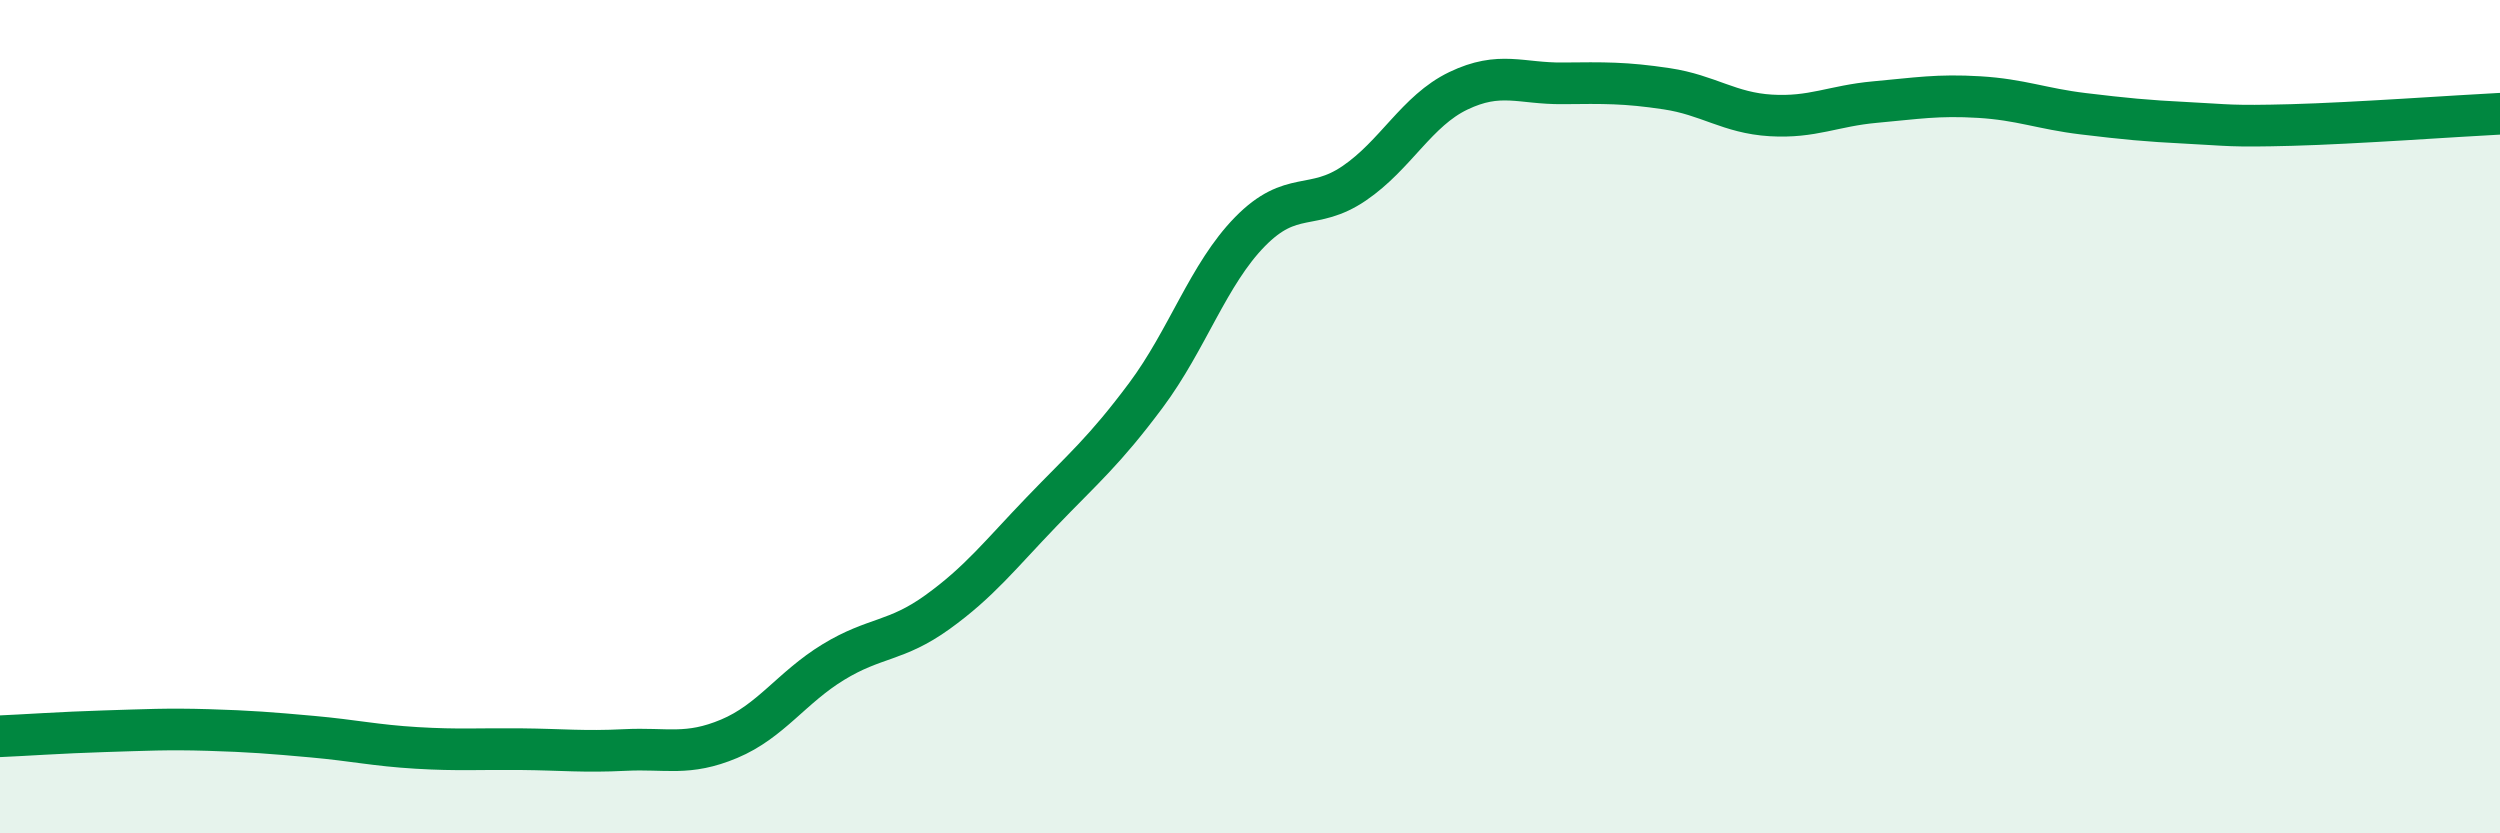
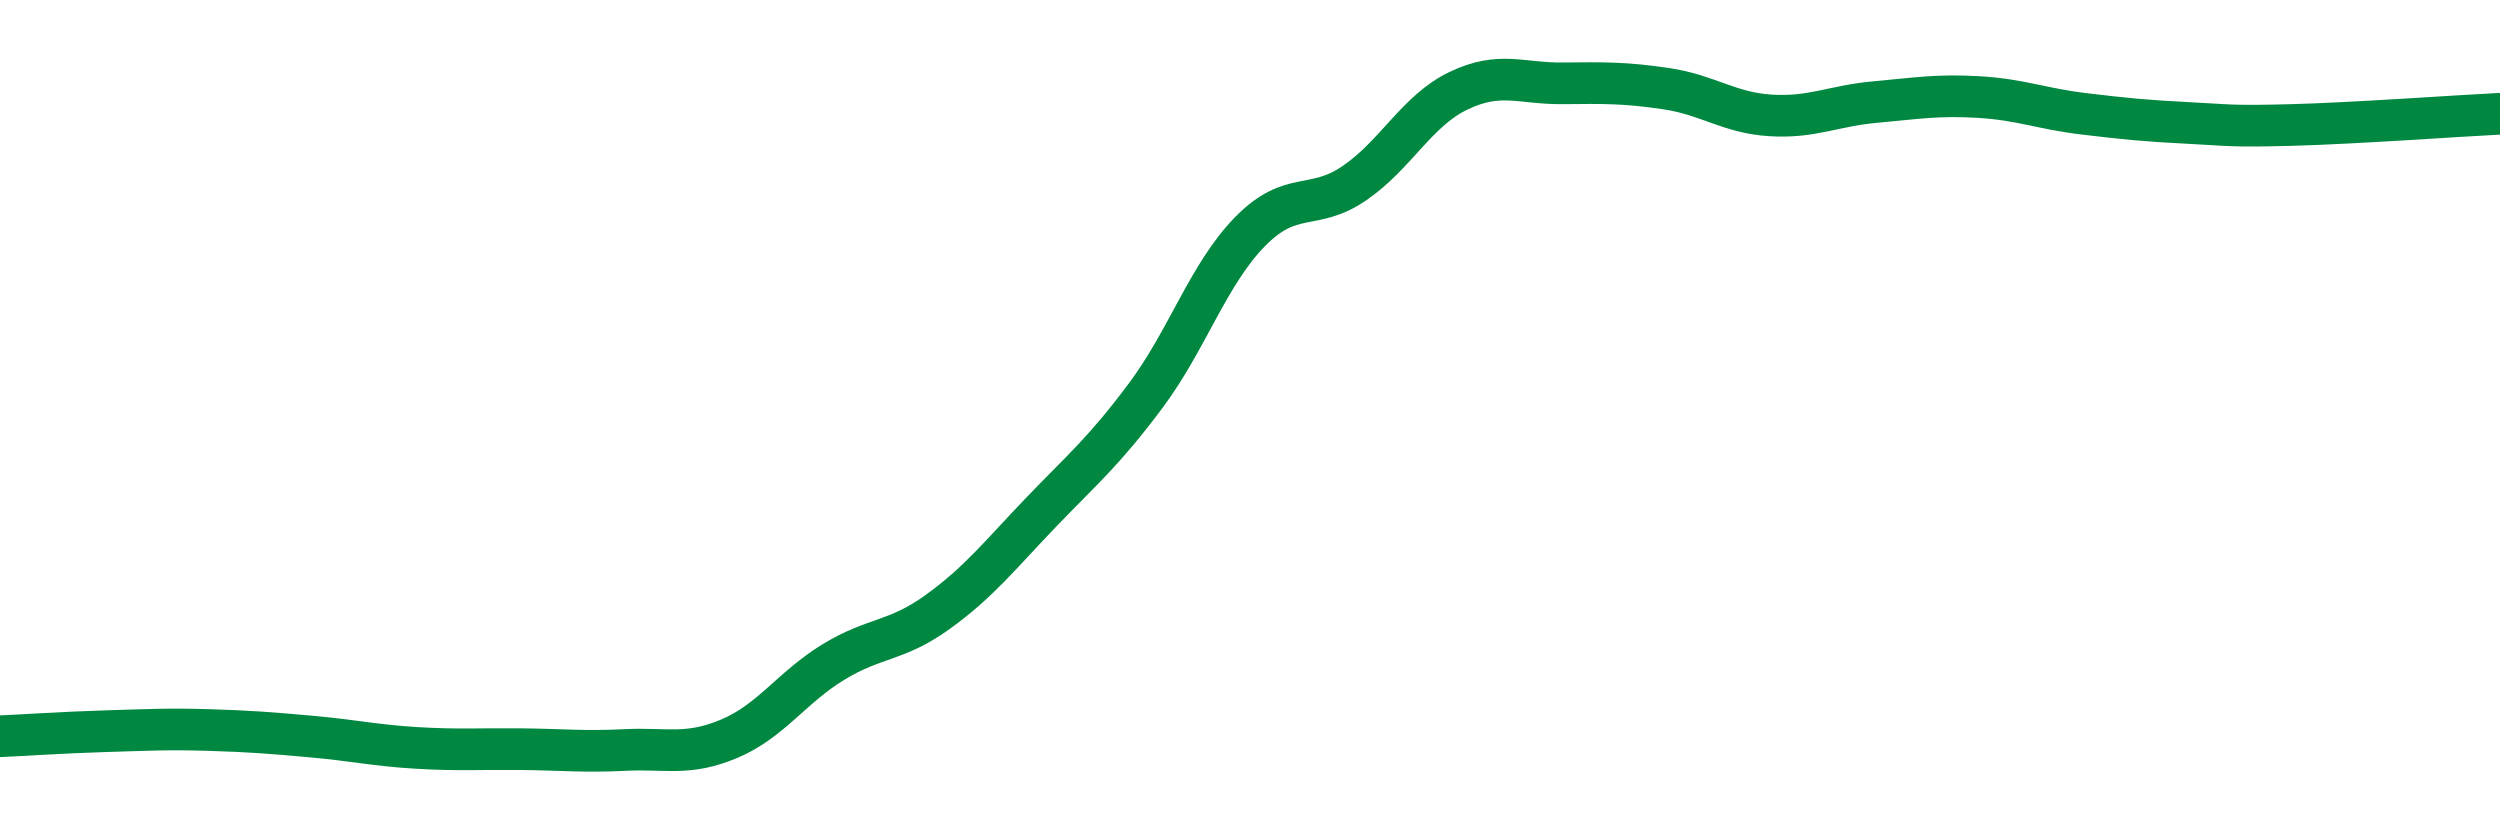
<svg xmlns="http://www.w3.org/2000/svg" width="60" height="20" viewBox="0 0 60 20">
-   <path d="M 0,17.67 C 0.5,17.65 1.5,17.58 2.5,17.55 C 3.5,17.52 4,17.49 5,17.52 C 6,17.55 6.5,17.59 7.5,17.68 C 8.5,17.77 9,17.89 10,17.95 C 11,18.01 11.5,17.97 12.5,17.98 C 13.5,17.99 14,18.05 15,18 C 16,17.95 16.5,18.15 17.5,17.73 C 18.5,17.31 19,16.5 20,15.89 C 21,15.28 21.5,15.41 22.5,14.69 C 23.5,13.97 24,13.32 25,12.28 C 26,11.24 26.5,10.83 27.5,9.49 C 28.5,8.15 29,6.58 30,5.56 C 31,4.54 31.5,5.08 32.5,4.4 C 33.5,3.72 34,2.66 35,2.18 C 36,1.7 36.5,2.01 37.5,2 C 38.5,1.99 39,1.98 40,2.13 C 41,2.28 41.5,2.71 42.5,2.77 C 43.5,2.83 44,2.54 45,2.45 C 46,2.36 46.5,2.27 47.5,2.33 C 48.5,2.39 49,2.61 50,2.73 C 51,2.85 51.5,2.9 52.5,2.95 C 53.5,3 53.5,3.04 55,3 C 56.5,2.96 59,2.78 60,2.73L60 20L0 20Z" fill="#008740" opacity="0.1" stroke-linecap="round" stroke-linejoin="round" />
  <path d="M 0,17.67 C 0.5,17.65 1.5,17.58 2.5,17.55 C 3.5,17.52 4,17.49 5,17.52 C 6,17.55 6.5,17.59 7.5,17.68 C 8.5,17.77 9,17.89 10,17.95 C 11,18.01 11.5,17.97 12.5,17.98 C 13.5,17.99 14,18.05 15,18 C 16,17.95 16.5,18.15 17.5,17.73 C 18.5,17.31 19,16.5 20,15.89 C 21,15.28 21.5,15.41 22.5,14.69 C 23.5,13.97 24,13.32 25,12.28 C 26,11.24 26.5,10.83 27.5,9.49 C 28.5,8.15 29,6.58 30,5.56 C 31,4.54 31.5,5.08 32.5,4.4 C 33.5,3.72 34,2.66 35,2.18 C 36,1.7 36.5,2.01 37.5,2 C 38.5,1.99 39,1.98 40,2.13 C 41,2.28 41.5,2.71 42.5,2.77 C 43.5,2.83 44,2.54 45,2.45 C 46,2.36 46.5,2.27 47.5,2.33 C 48.5,2.39 49,2.61 50,2.73 C 51,2.85 51.5,2.9 52.5,2.95 C 53.5,3 53.5,3.04 55,3 C 56.5,2.96 59,2.78 60,2.73" stroke="#008740" stroke-width="1" fill="none" stroke-linecap="round" stroke-linejoin="round" />
</svg>